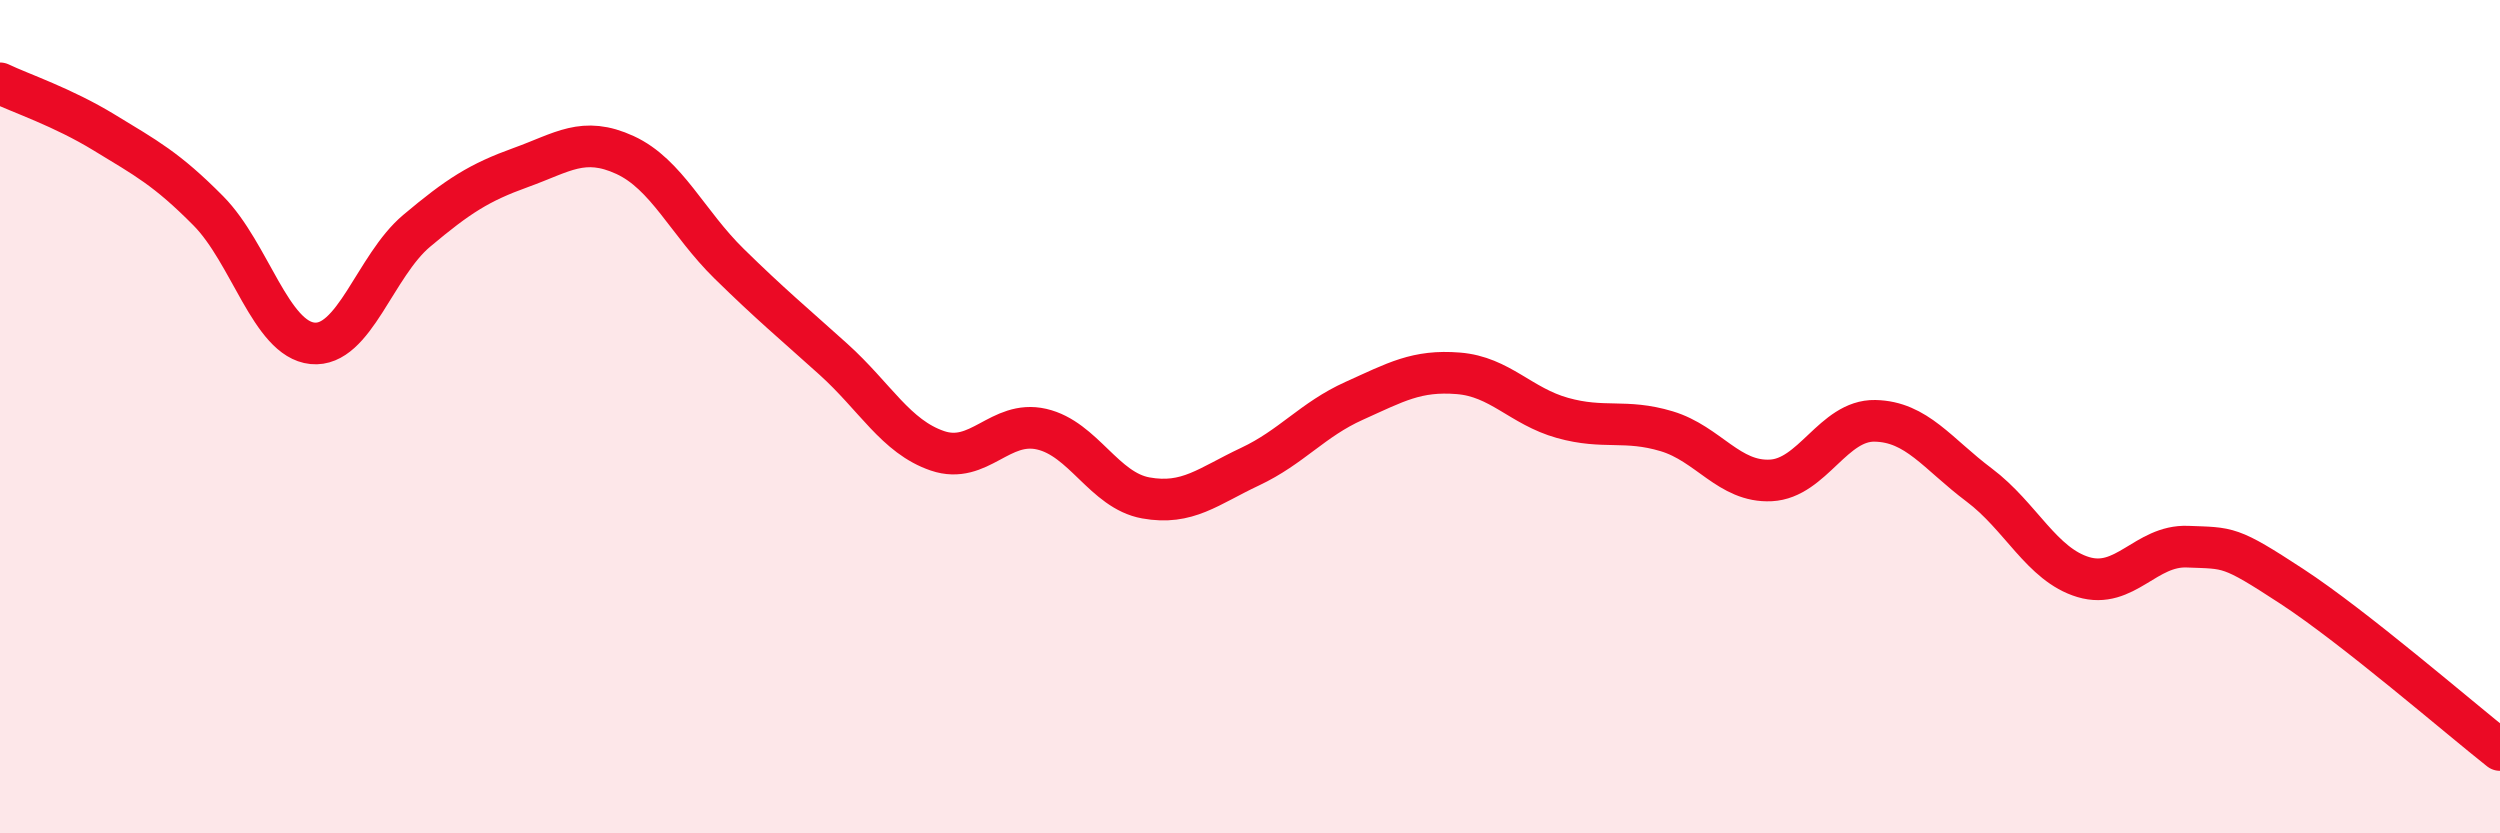
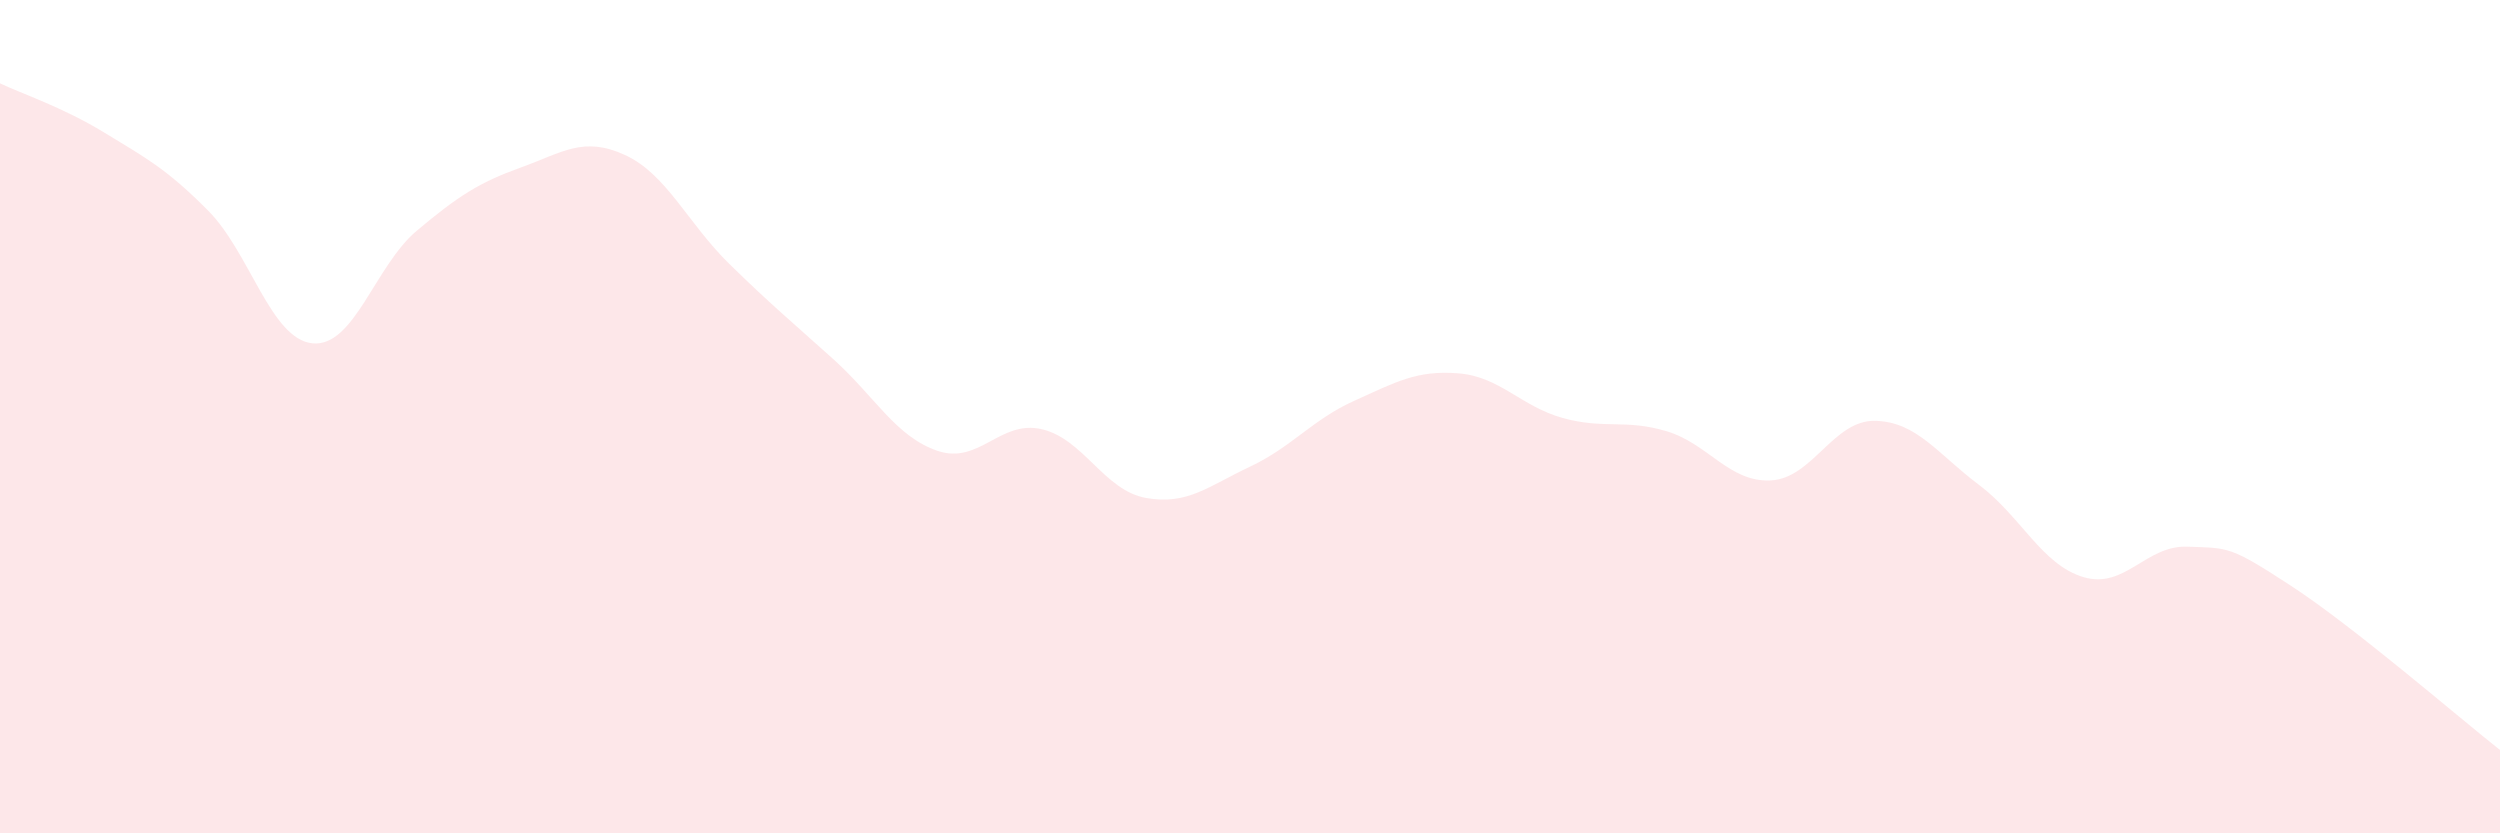
<svg xmlns="http://www.w3.org/2000/svg" width="60" height="20" viewBox="0 0 60 20">
  <path d="M 0,2 C 0.5,2.24 1.5,2.57 2.5,3.18 C 3.5,3.79 4,4.05 5,5.06 C 6,6.07 6.5,8.14 7.5,8.24 C 8.5,8.34 9,6.38 10,5.54 C 11,4.7 11.5,4.38 12.5,4.02 C 13.5,3.66 14,3.26 15,3.72 C 16,4.18 16.5,5.35 17.5,6.33 C 18.5,7.31 19,7.72 20,8.62 C 21,9.52 21.5,10.48 22.5,10.82 C 23.5,11.16 24,10.07 25,10.3 C 26,10.53 26.5,11.77 27.5,11.95 C 28.5,12.13 29,11.67 30,11.2 C 31,10.73 31.5,10.07 32.5,9.62 C 33.5,9.17 34,8.88 35,8.96 C 36,9.04 36.5,9.75 37.5,10.03 C 38.5,10.31 39,10.05 40,10.35 C 41,10.65 41.5,11.58 42.5,11.53 C 43.5,11.48 44,10.08 45,10.1 C 46,10.12 46.5,10.89 47.5,11.64 C 48.5,12.39 49,13.55 50,13.85 C 51,14.15 51.5,13.08 52.5,13.12 C 53.5,13.16 53.5,13.09 55,14.07 C 56.5,15.05 59,17.21 60,18L60 20L0 20Z" fill="#EB0A25" opacity="0.1" stroke-linecap="round" stroke-linejoin="round" />
-   <path d="M 0,2 C 0.5,2.24 1.5,2.57 2.5,3.18 C 3.5,3.79 4,4.05 5,5.06 C 6,6.07 6.5,8.14 7.5,8.24 C 8.5,8.34 9,6.38 10,5.54 C 11,4.7 11.5,4.38 12.5,4.02 C 13.5,3.66 14,3.26 15,3.72 C 16,4.18 16.5,5.35 17.5,6.33 C 18.5,7.31 19,7.72 20,8.62 C 21,9.52 21.5,10.48 22.5,10.82 C 23.5,11.16 24,10.07 25,10.3 C 26,10.53 26.5,11.77 27.5,11.95 C 28.5,12.13 29,11.67 30,11.2 C 31,10.73 31.5,10.07 32.5,9.62 C 33.5,9.17 34,8.88 35,8.96 C 36,9.04 36.5,9.75 37.5,10.03 C 38.5,10.31 39,10.05 40,10.35 C 41,10.65 41.5,11.58 42.5,11.53 C 43.5,11.48 44,10.08 45,10.1 C 46,10.12 46.5,10.89 47.5,11.64 C 48.5,12.39 49,13.55 50,13.85 C 51,14.15 51.5,13.08 52.5,13.12 C 53.5,13.16 53.5,13.09 55,14.07 C 56.5,15.05 59,17.21 60,18" stroke="#EB0A25" stroke-width="1" fill="none" stroke-linecap="round" stroke-linejoin="round" />
</svg>